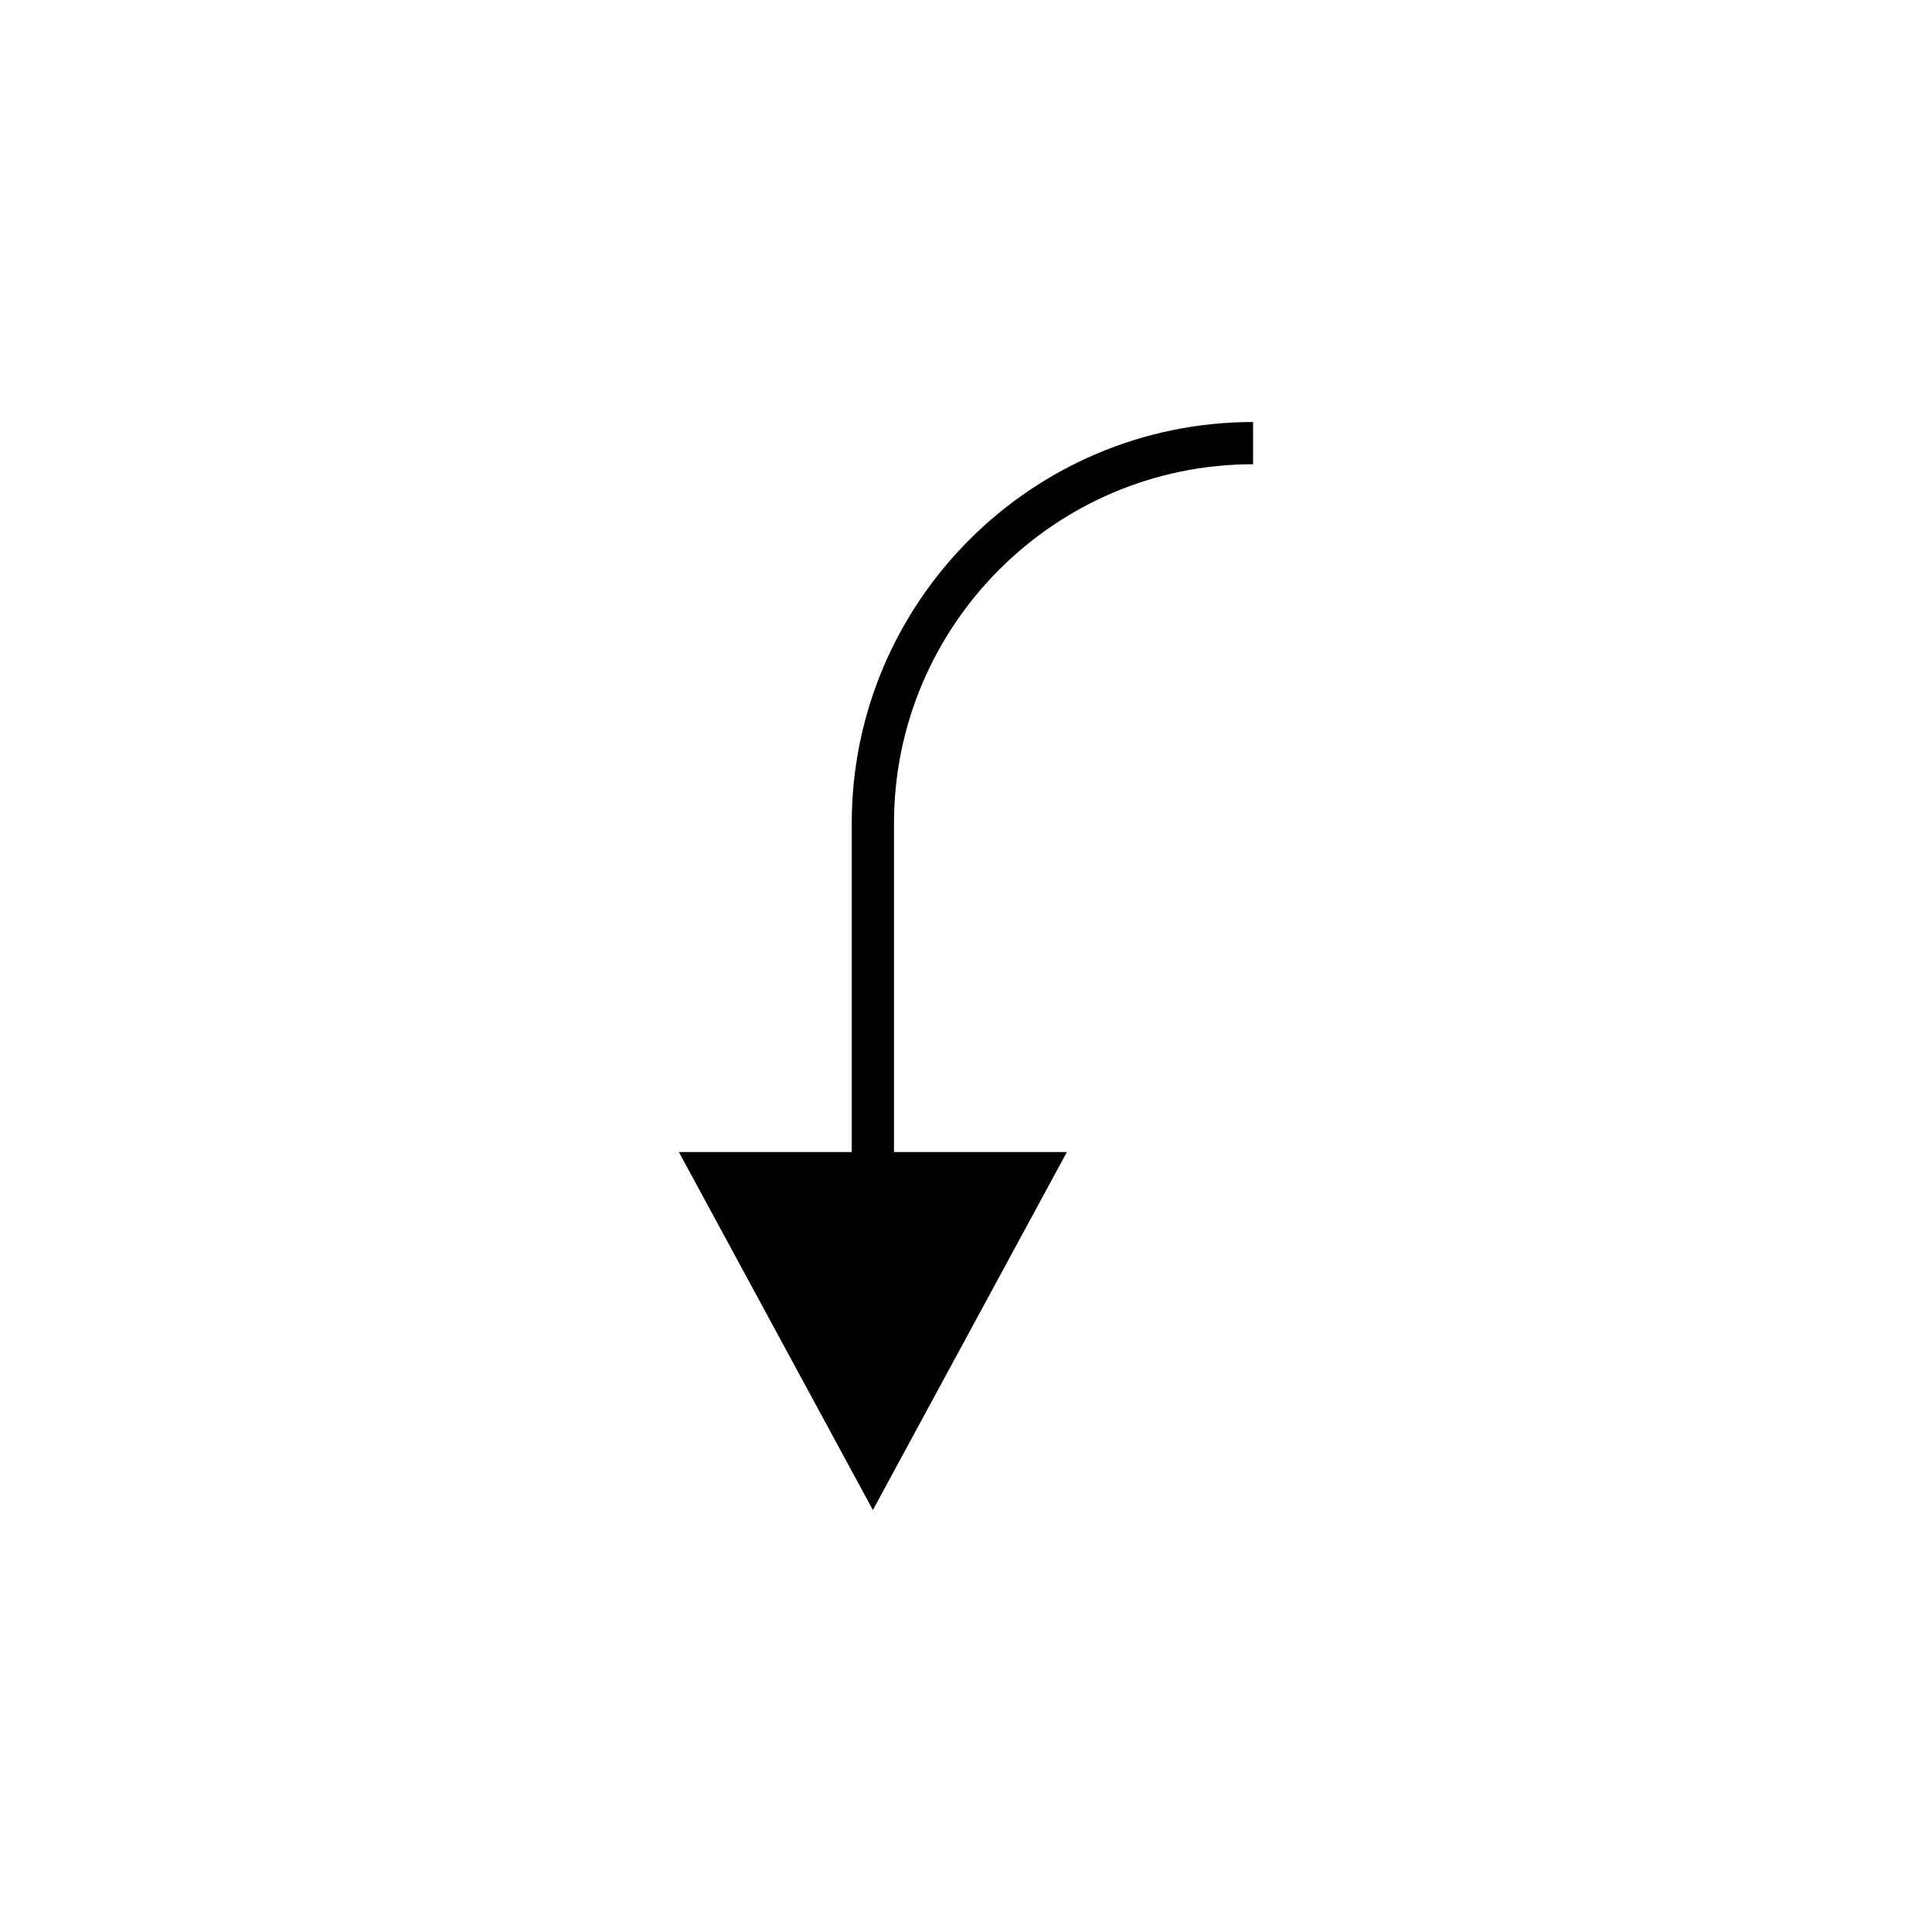
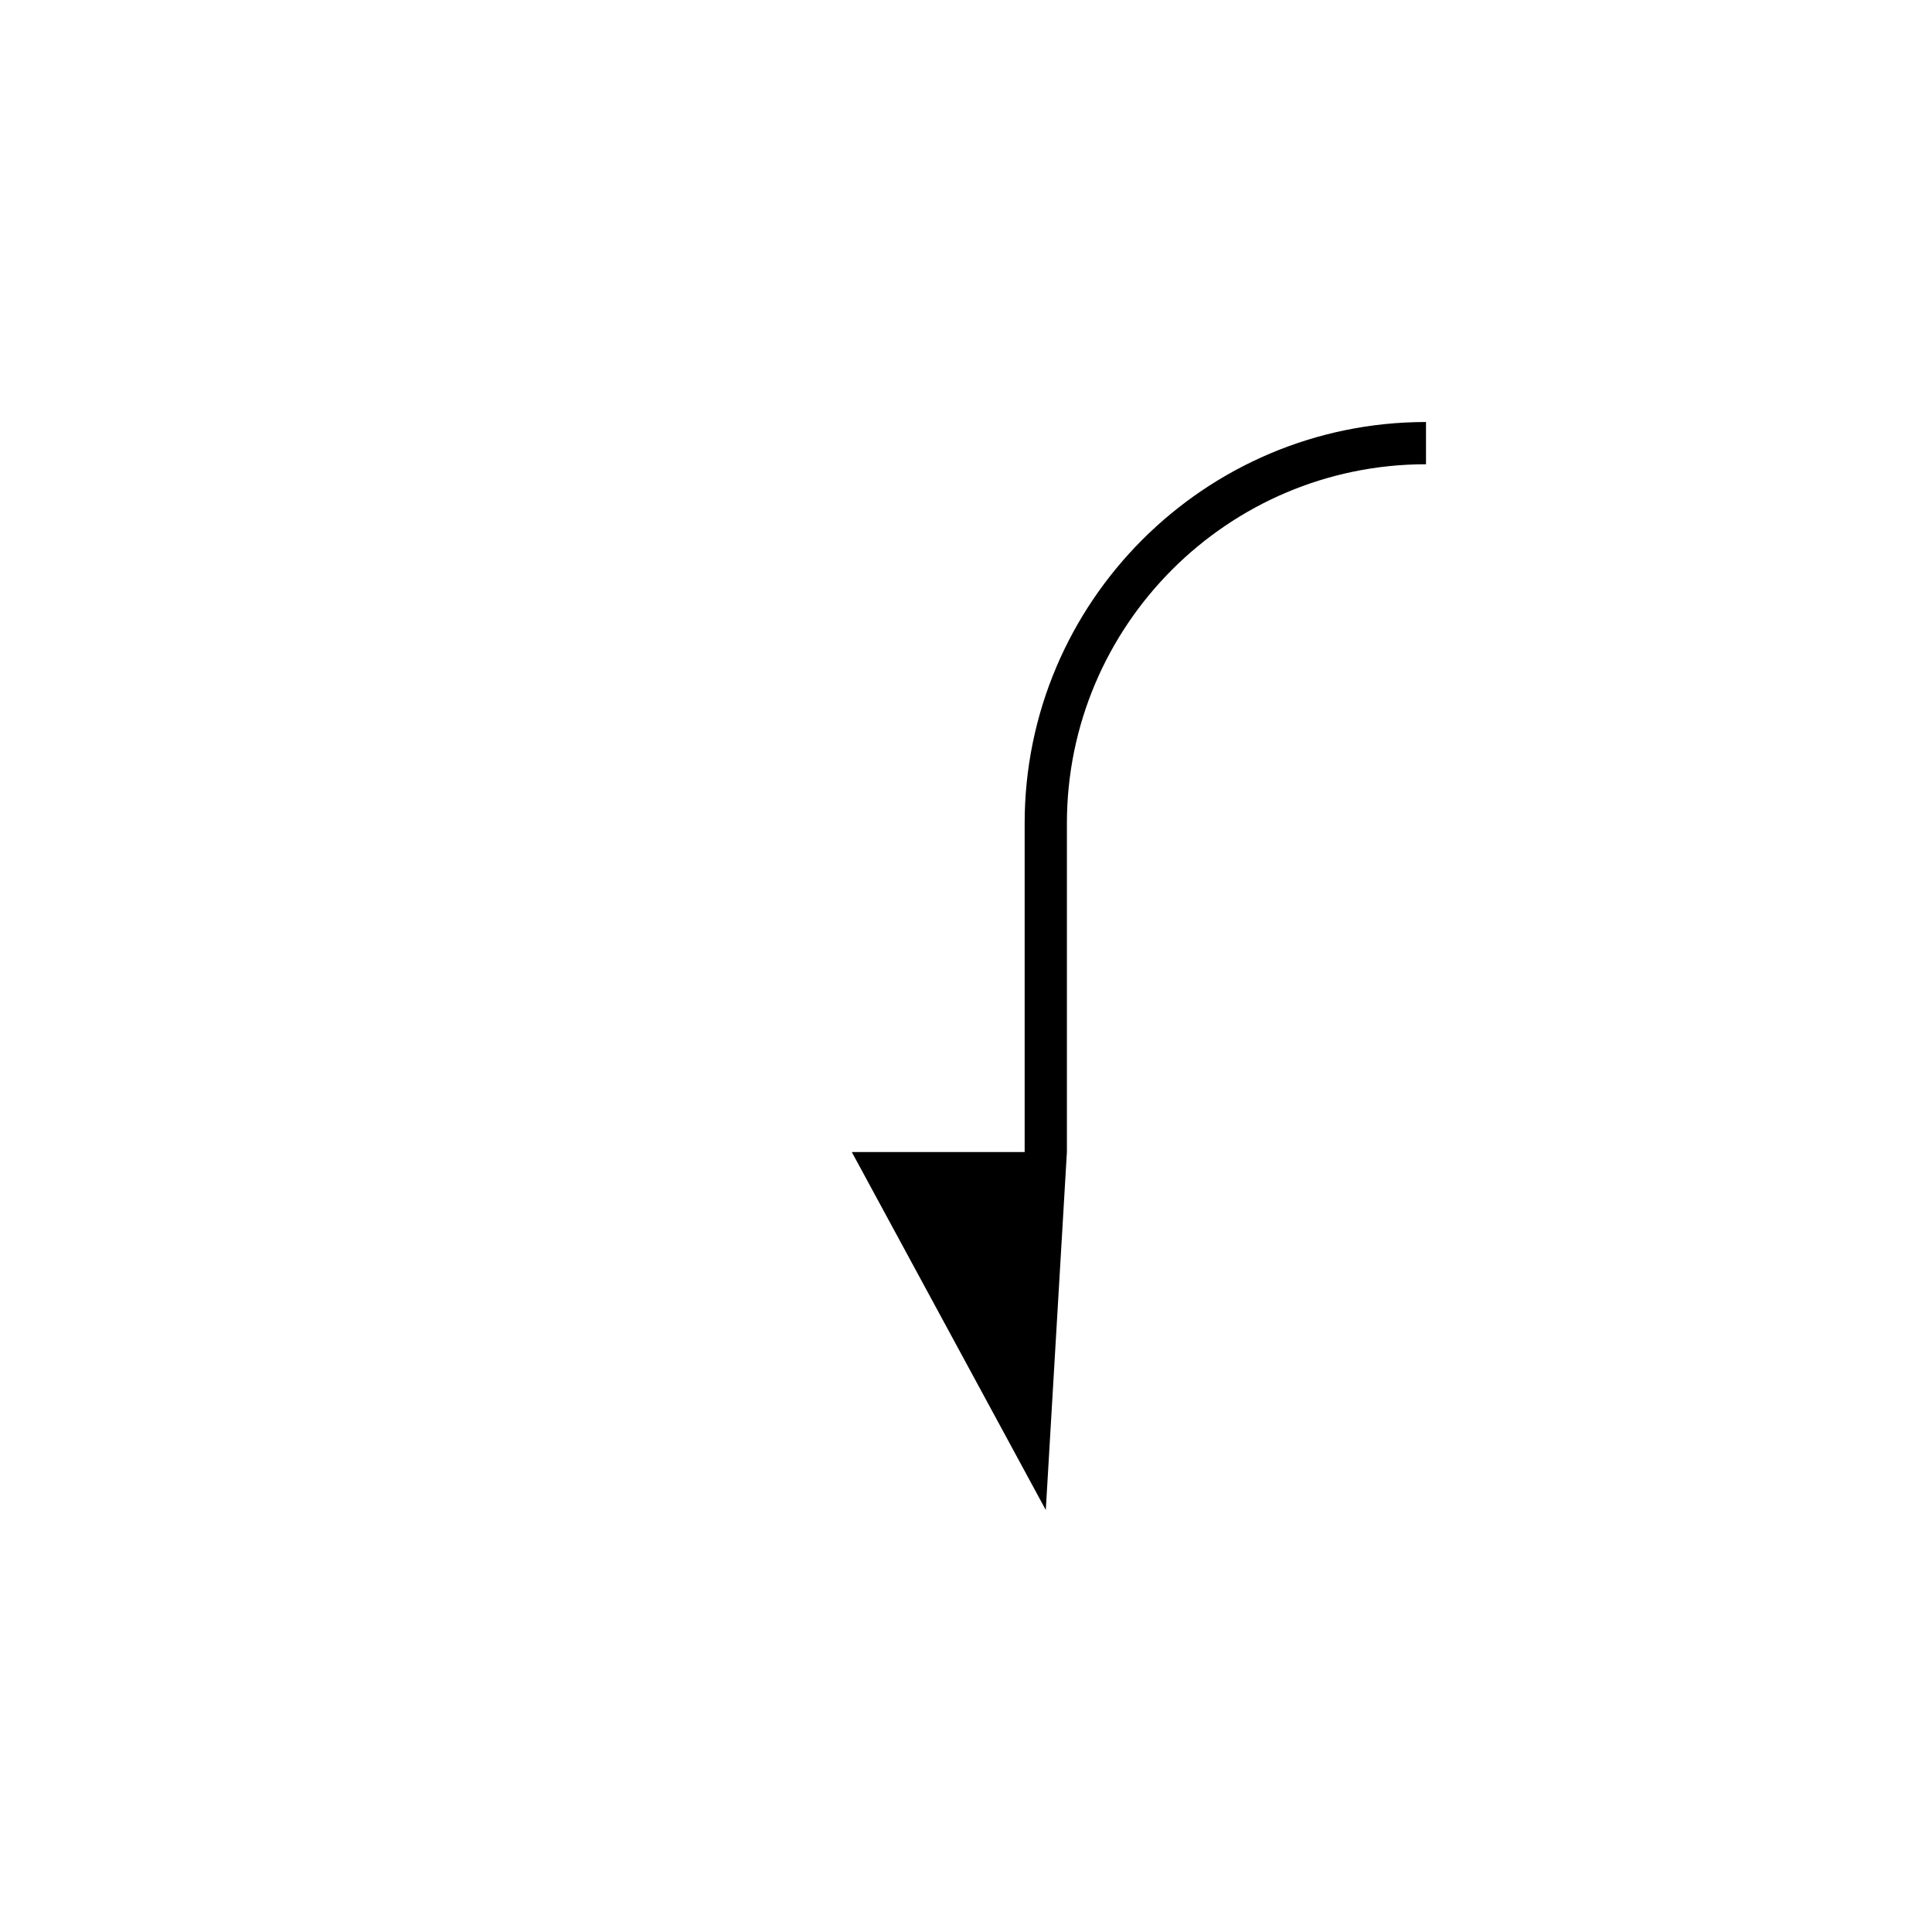
<svg xmlns="http://www.w3.org/2000/svg" fill="#000000" width="800px" height="800px" version="1.1" viewBox="144 144 512 512">
-   <path d="m426.74 449.3h-45.824v-87.105c0-52.477 42.695-95.164 95.164-95.164v-11.195c-58.648 0-106.36 47.715-106.36 106.36v87.105h-45.809l51.41 94.867z" />
+   <path d="m426.74 449.3v-87.105c0-52.477 42.695-95.164 95.164-95.164v-11.195c-58.648 0-106.36 47.715-106.36 106.36v87.105h-45.809l51.41 94.867z" />
</svg>